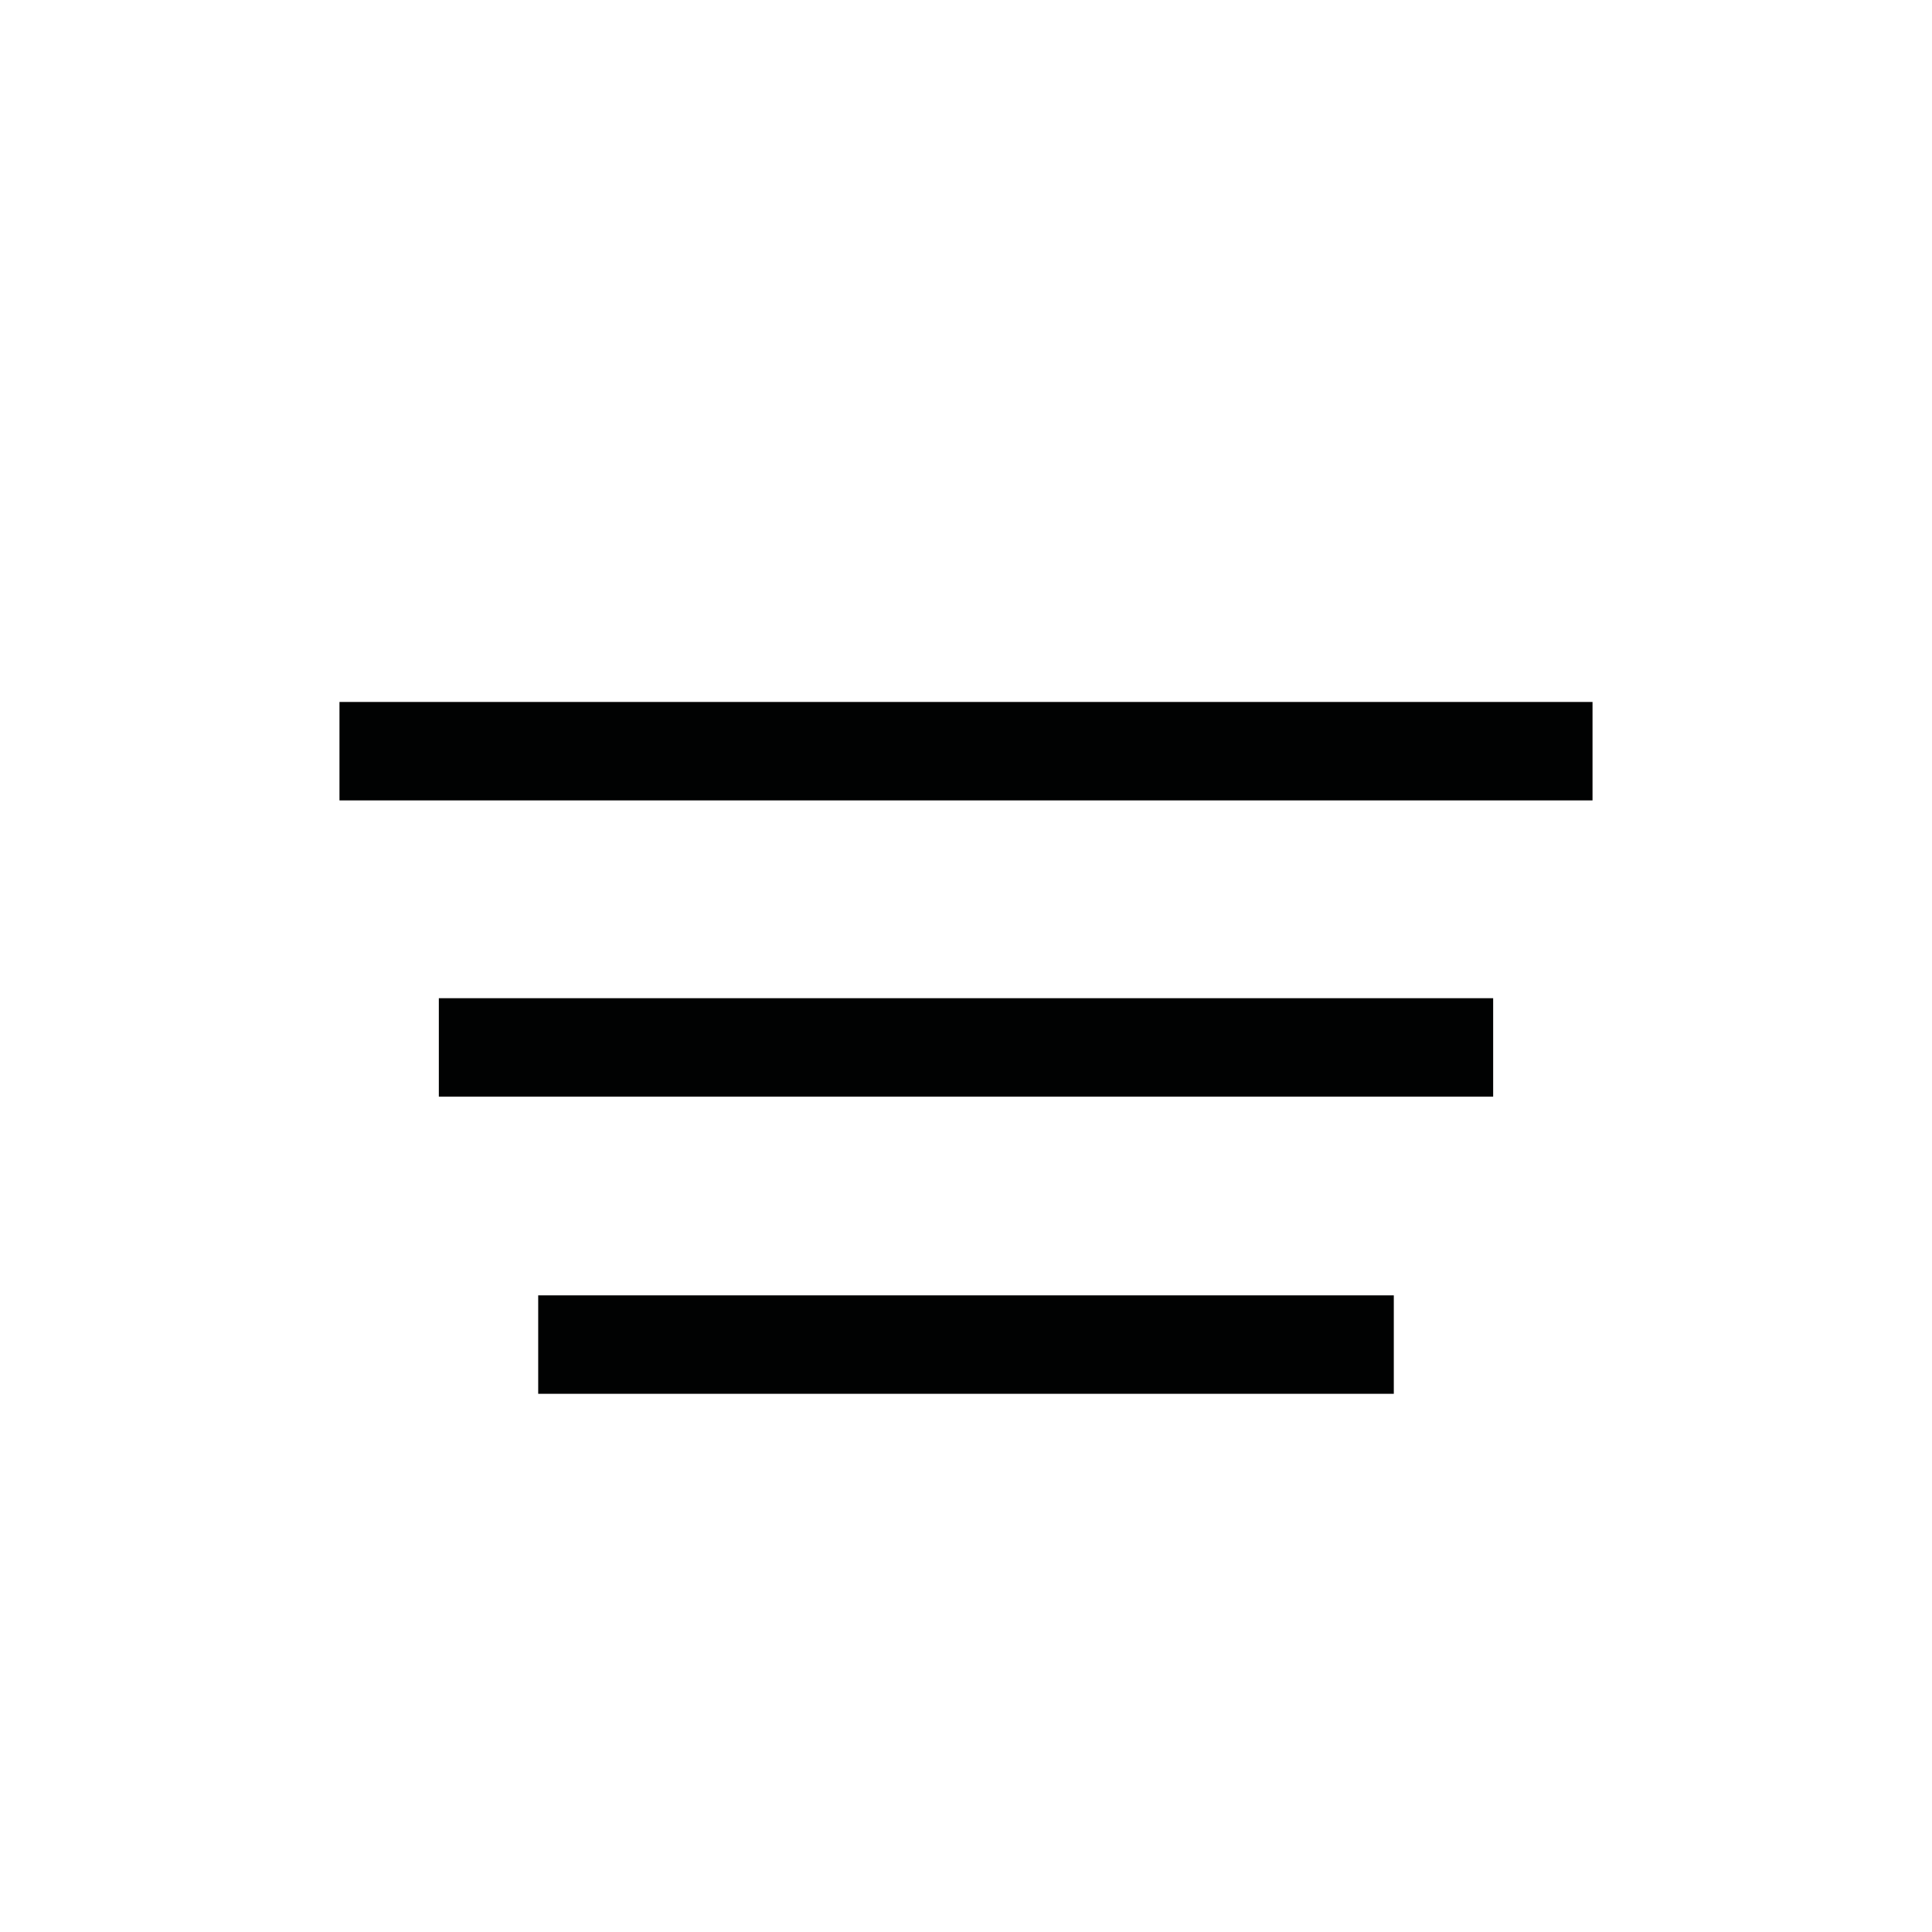
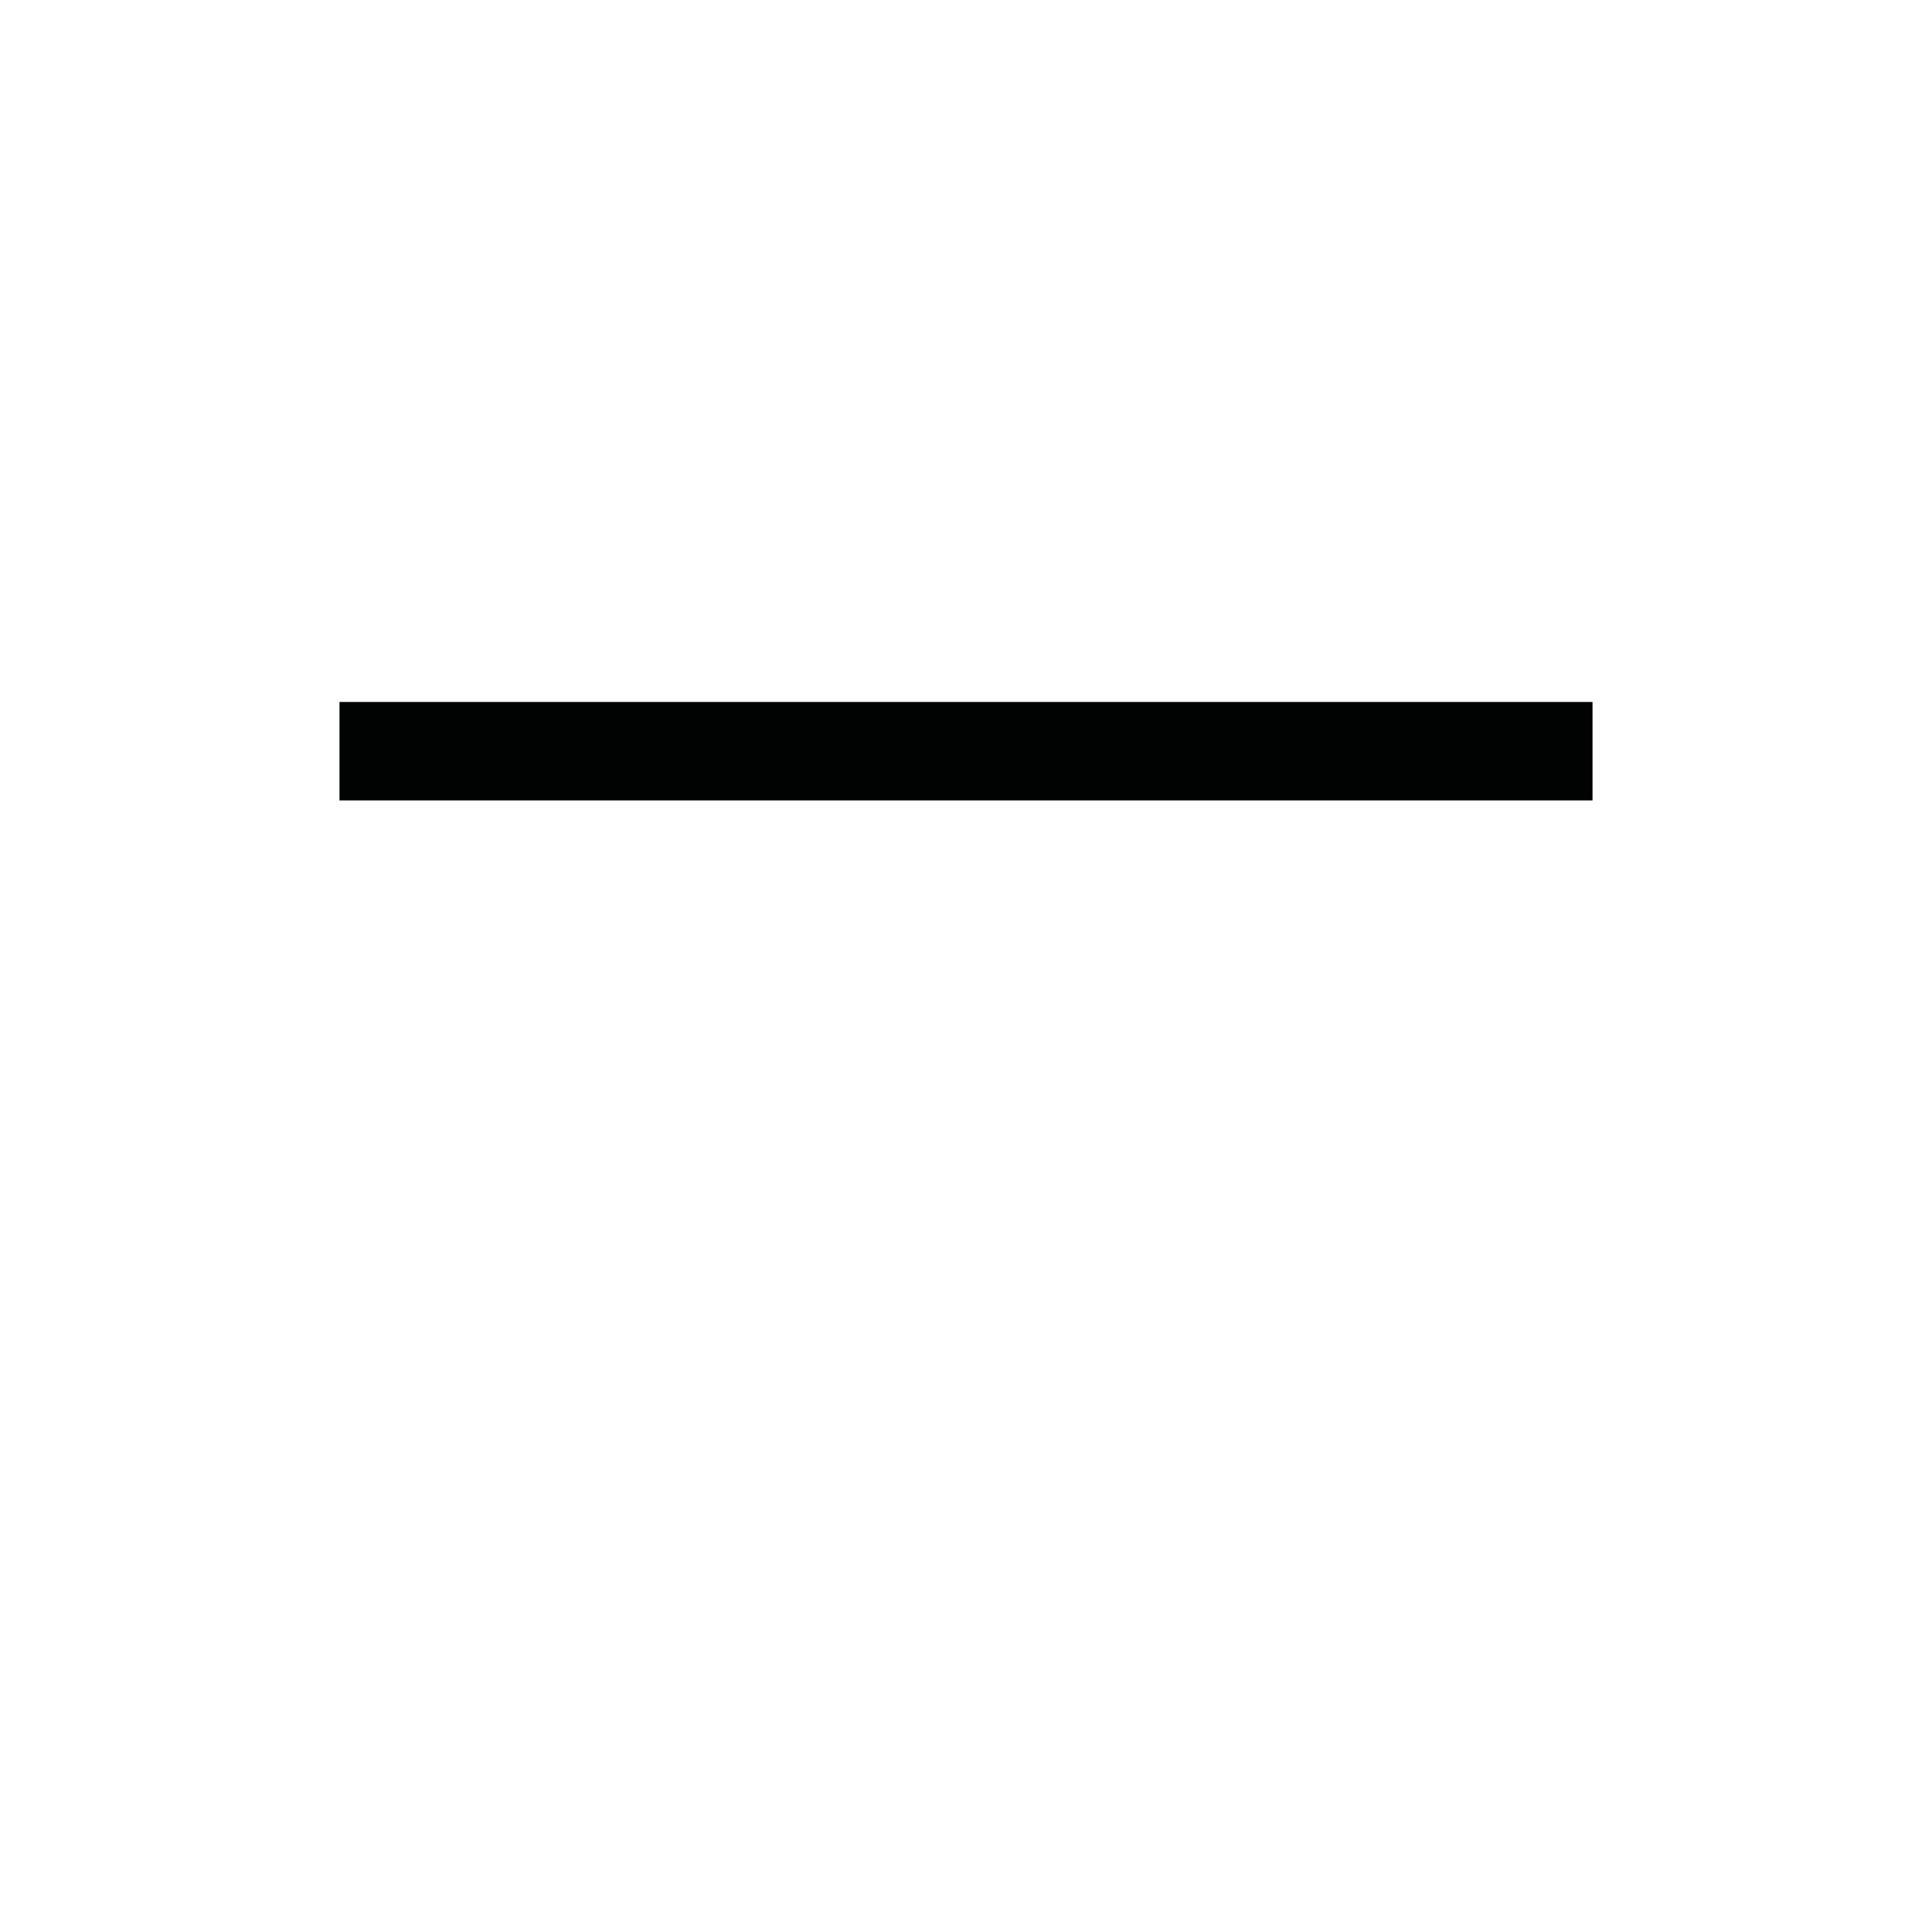
<svg xmlns="http://www.w3.org/2000/svg" version="1.1" id="Livello_1" x="0px" y="0px" viewBox="0 0 210 210" style="enable-background:new 0 0 210 210;" xml:space="preserve">
  <style type="text/css"> .st0{fill:#010202;} </style>
  <g>
    <rect x="36.9" y="76.3" class="st0" width="136.2" height="10.7" />
-     <rect x="47.7" y="108.5" class="st0" width="114.6" height="10.7" />
-     <rect x="58.5" y="140.8" class="st0" width="93" height="10.7" />
  </g>
</svg>